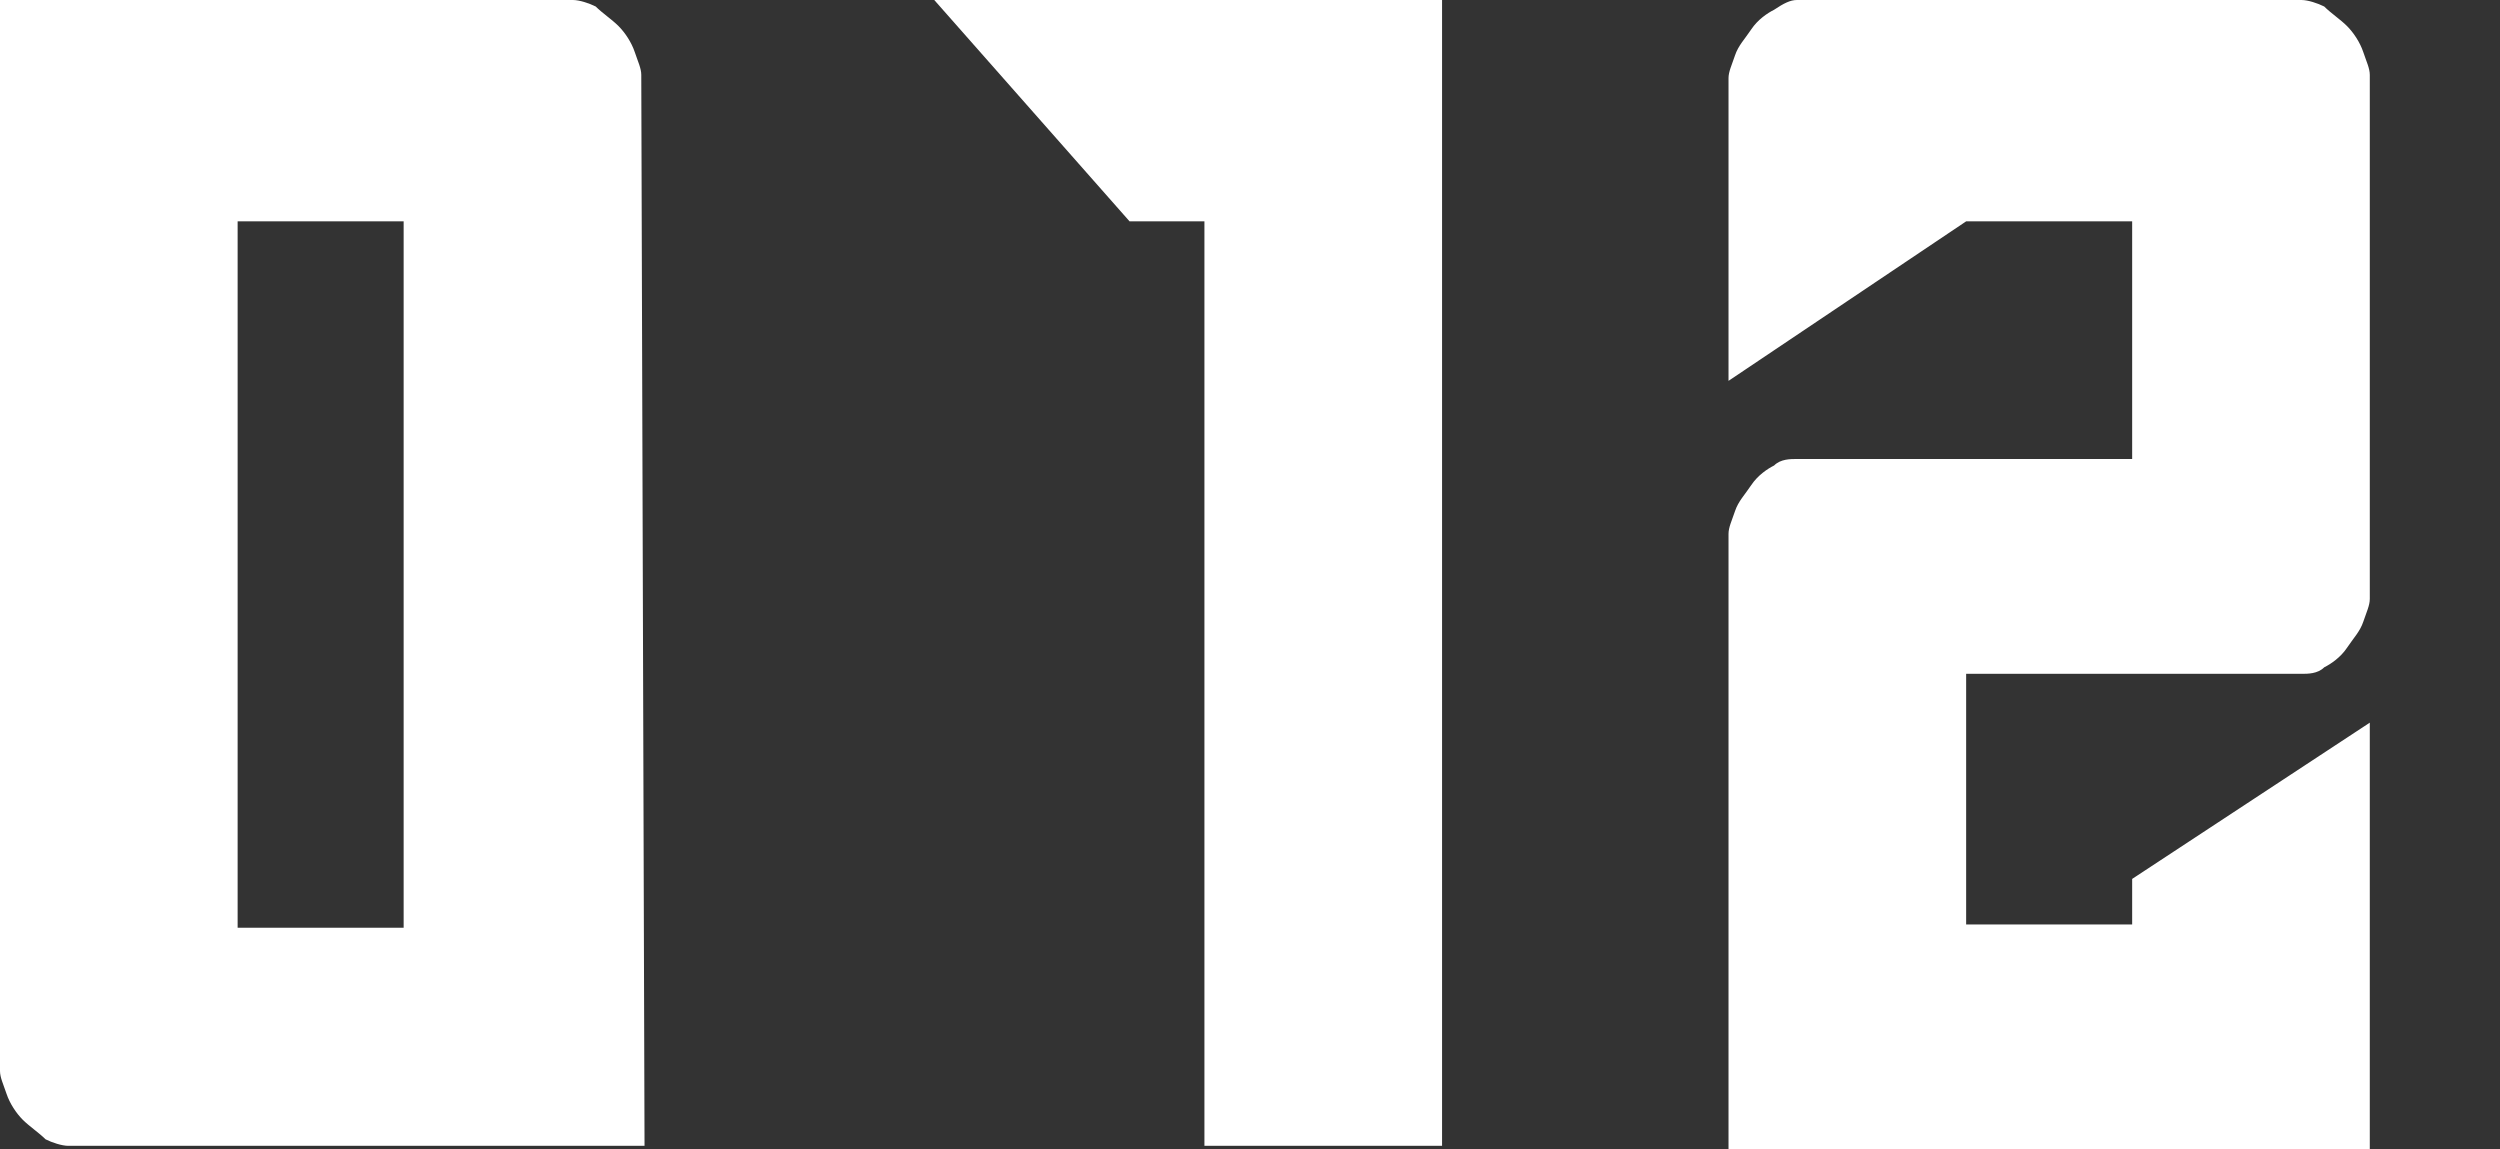
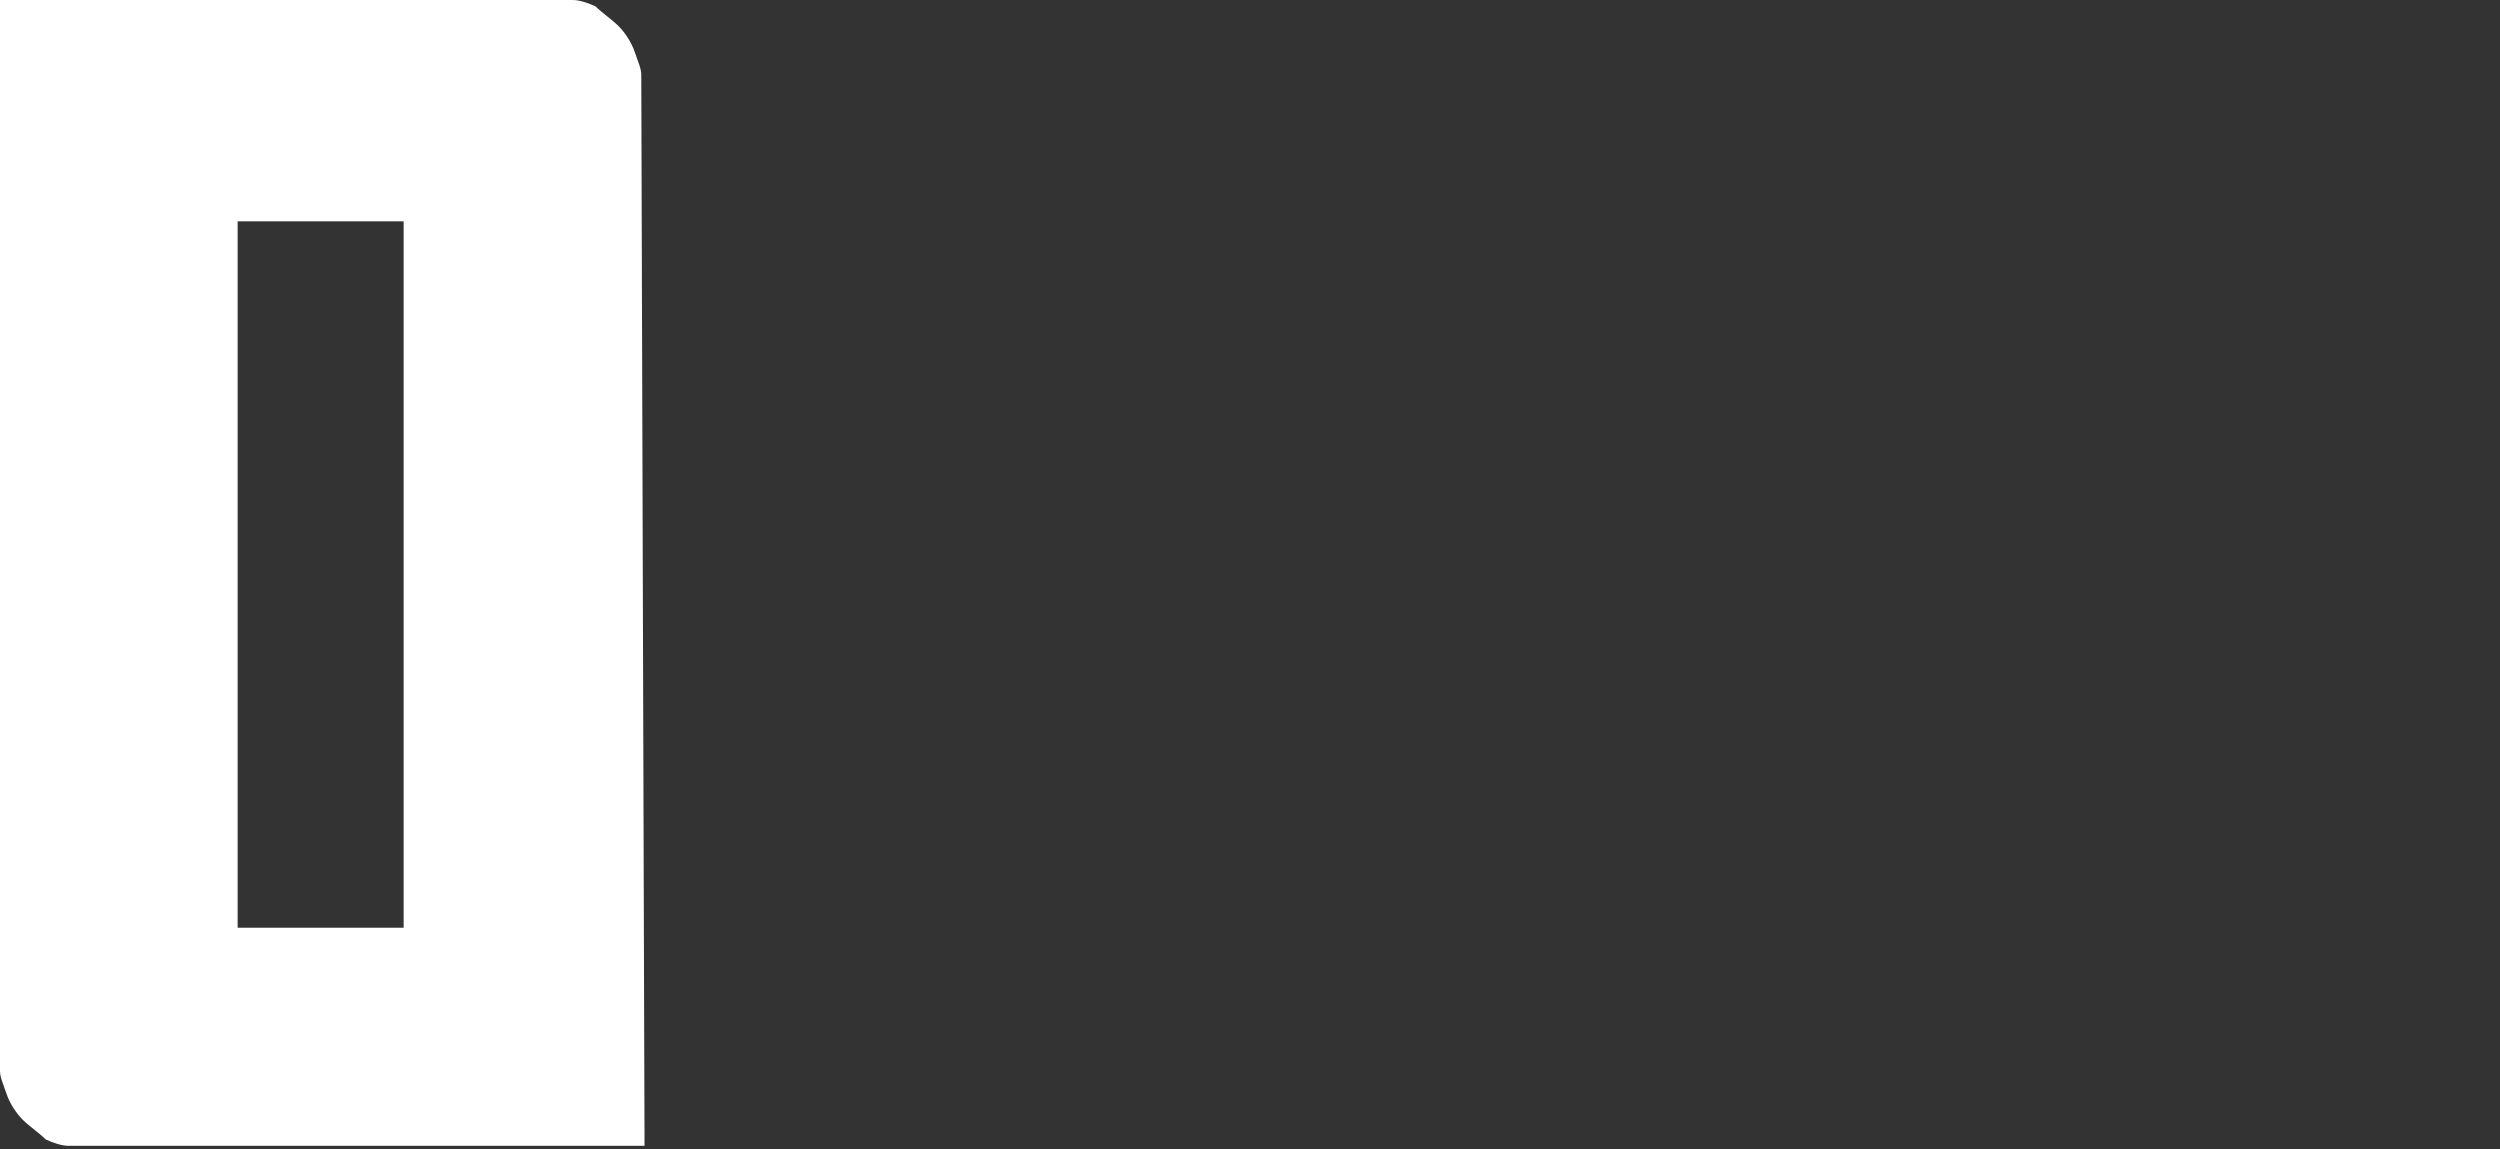
<svg xmlns="http://www.w3.org/2000/svg" version="1.1" id="レイヤー_1" x="0px" y="0px" viewBox="0 0 76.8 35.3" style="enable-background:new 0 0 76.8 35.3;" xml:space="preserve">
  <rect x="0" y="0" width="76.8" height="35.3" fill="#333333" stroke="none" />
  <style type="text/css">
	.st0{fill:#FFFFFF;}
</style>
  <g>
    <path class="st0" d="M19.8,35.2H2.1c-0.2,0-0.5-0.1-0.7-0.2c-0.2-0.2-0.5-0.4-0.7-0.6s-0.4-0.5-0.5-0.8C0.1,33.3,0,33.1,0,32.9V0   h17.6c0.2,0,0.5,0.1,0.7,0.2c0.2,0.2,0.5,0.4,0.7,0.6s0.4,0.5,0.5,0.8s0.2,0.5,0.2,0.7L19.8,35.2L19.8,35.2z M12.4,6.8H7.3v21.7   h5.1V6.8z" />
-     <path class="st0" d="M44.3,0v35.2H37V6.8h-2.3l-6-6.8H44.3z" />
-     <path class="st0" d="M53.1,35.2V16.4c0-0.2,0.1-0.4,0.2-0.7c0.1-0.3,0.3-0.5,0.5-0.8s0.5-0.5,0.7-0.6c0.2-0.2,0.5-0.2,0.7-0.2h10.3   V6.8h-5.1l-7.3,4.9V2.4c0-0.2,0.1-0.4,0.2-0.7c0.1-0.3,0.3-0.5,0.5-0.8s0.5-0.5,0.7-0.6C54.8,0.1,55,0,55.2,0h15.5   c0.2,0,0.5,0.1,0.7,0.2c0.2,0.2,0.5,0.4,0.7,0.6s0.4,0.5,0.5,0.8s0.2,0.5,0.2,0.7v16.1c0,0.2-0.1,0.4-0.2,0.7   c-0.1,0.3-0.3,0.5-0.5,0.8s-0.5,0.5-0.7,0.6c-0.2,0.2-0.5,0.2-0.7,0.2H60.4v7.7h5.1V27l7.3-4.8v13.1H53.1V35.2z" />
  </g>
</svg>